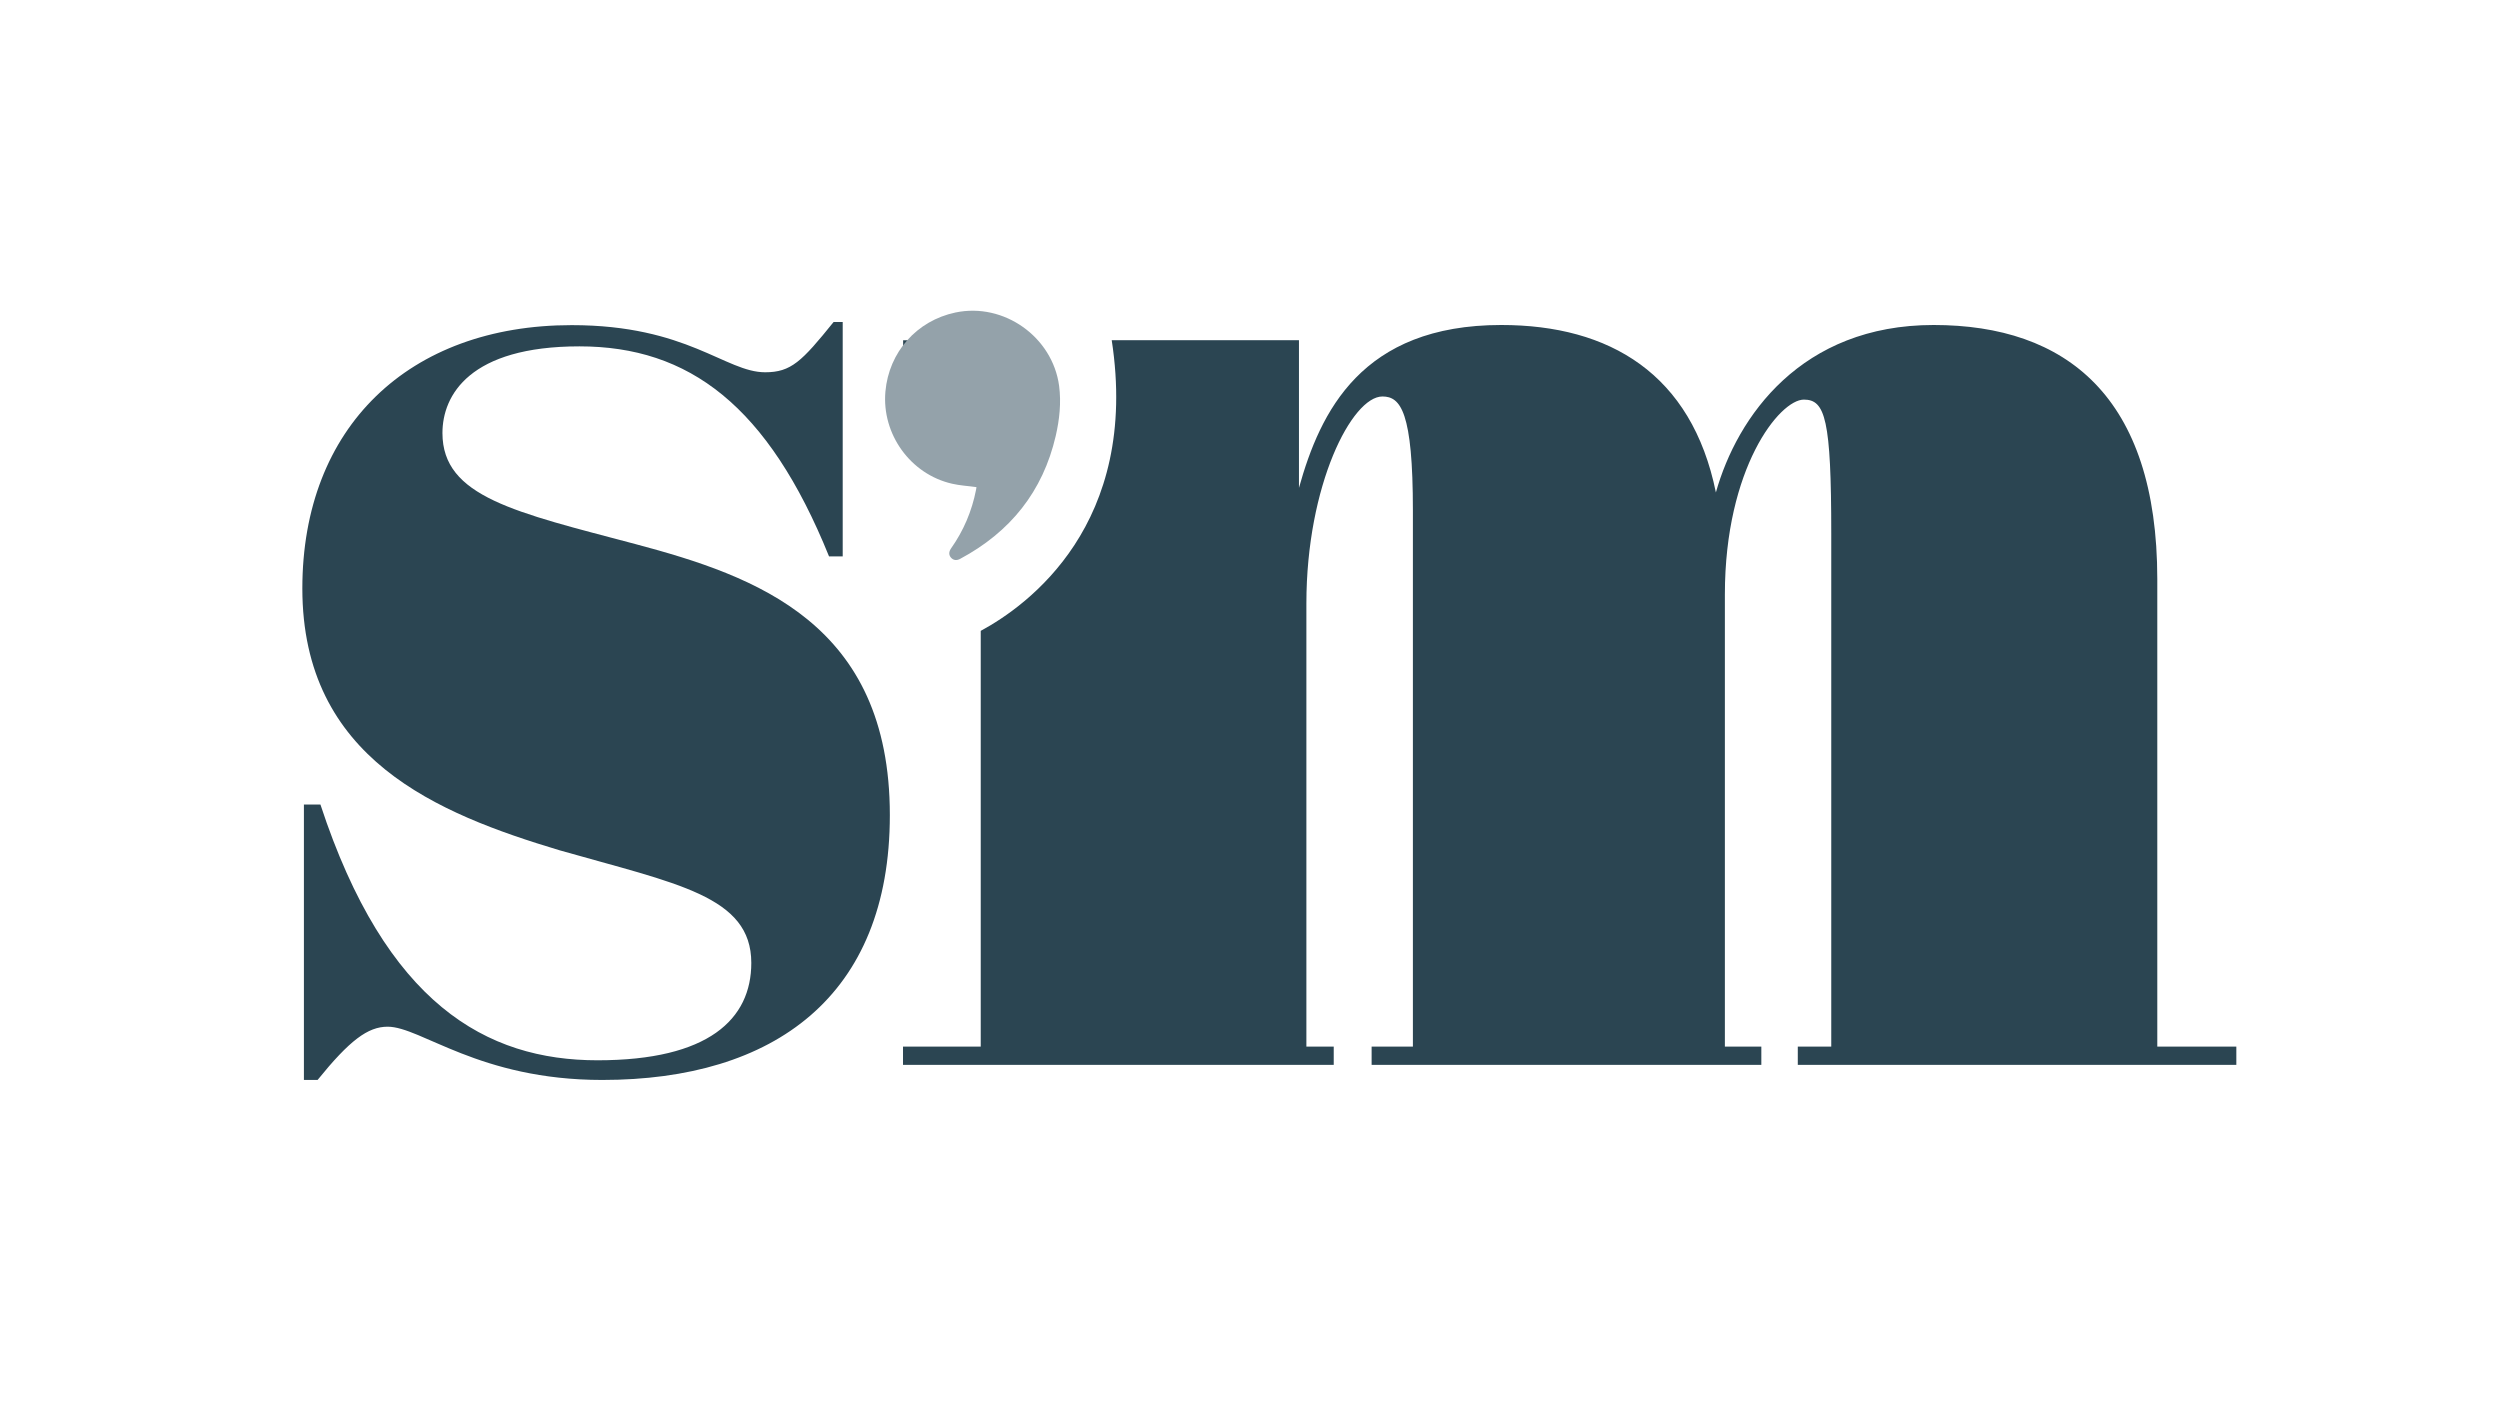
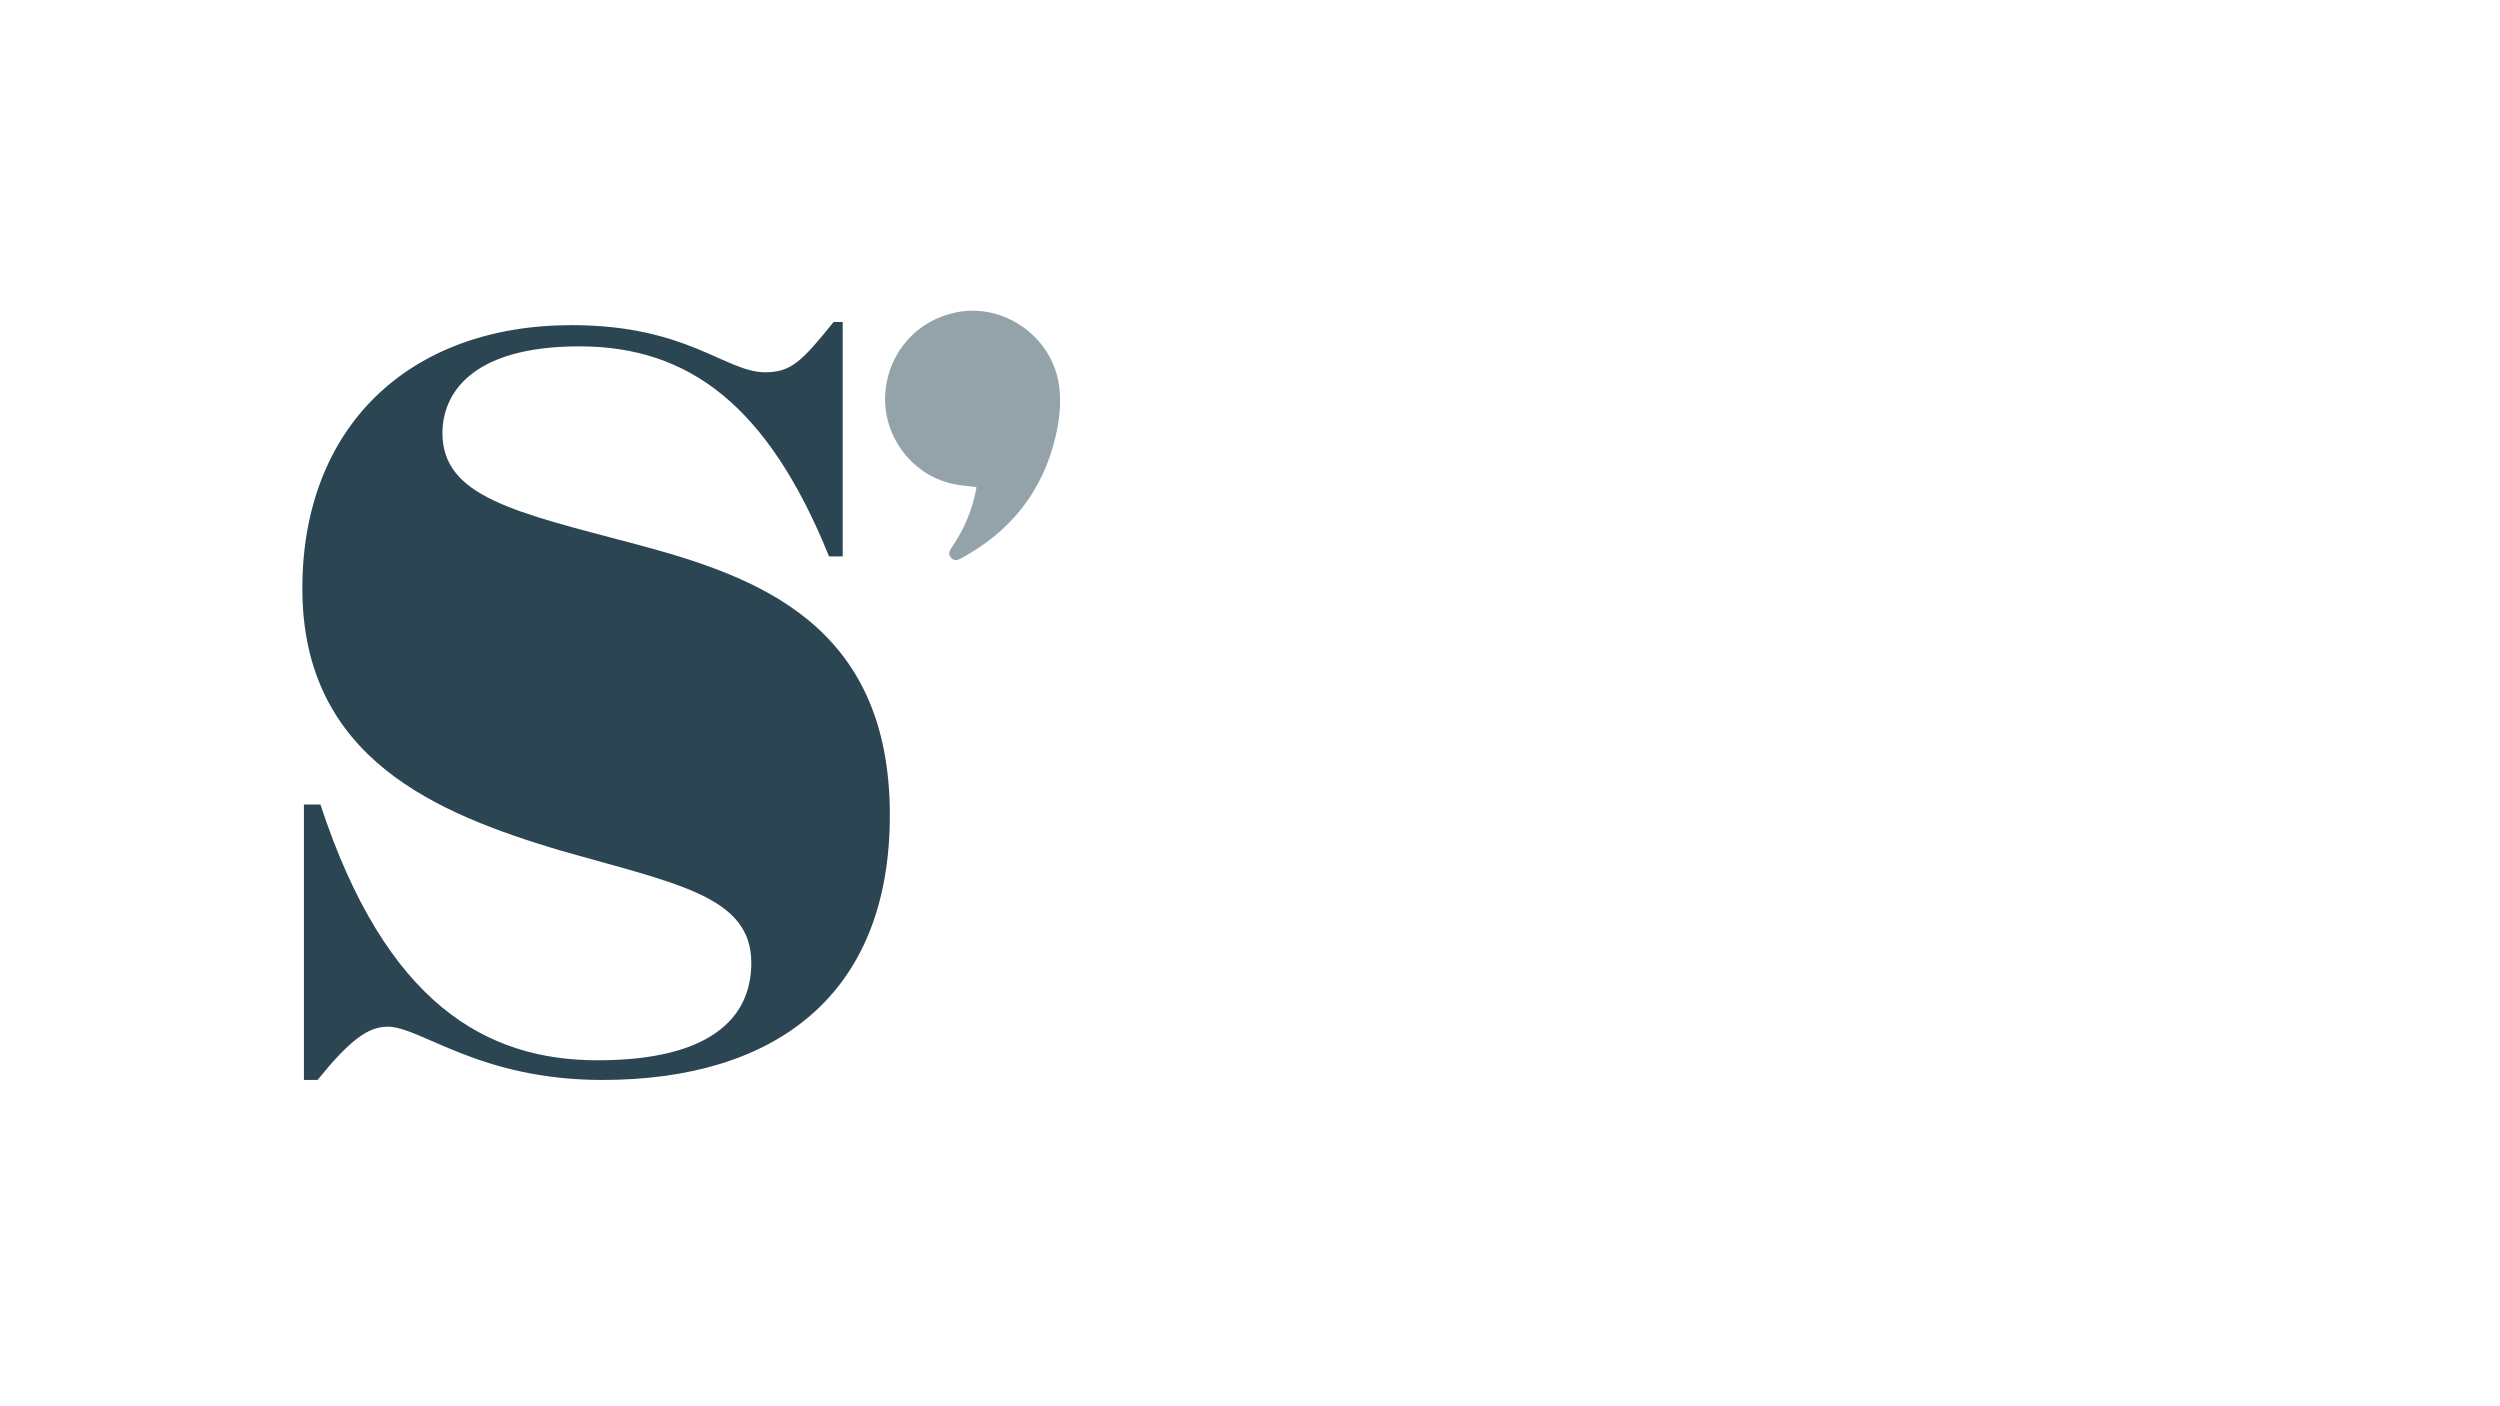
<svg xmlns="http://www.w3.org/2000/svg" id="Layer_1" data-name="Layer 1" viewBox="0 0 192 108">
  <defs>
    <style>      .cls-1 {        fill: #2b4552;      }      .cls-1, .cls-2 {        stroke-width: 0px;      }      .cls-2 {        fill: #94a2aa;      }    </style>
  </defs>
  <path class="cls-1" d="m23.32,61.79h1.29c5.03,15.31,12.74,19.64,21.28,19.64s11.81-3.16,11.81-7.48c0-5.14-5.73-6.08-14.73-8.65-9.35-2.81-19.75-7.01-19.75-20.11,0-12.39,8.18-20.22,20.69-20.22,8.88,0,11.81,3.62,14.85,3.62,1.99,0,2.81-.82,5.26-3.86h.7v18h-1.05c-4.68-11.57-10.75-16.13-19.17-16.13s-10.52,3.74-10.52,6.66c0,4.91,5.61,6.08,14.84,8.53,9.23,2.46,19.52,6.08,19.52,20.81,0,13.91-8.89,20.34-22.09,20.34-9.47,0-13.91-4.09-16.48-4.09-1.52,0-2.92,1.05-5.38,4.09h-1.05v-21.16Z" />
-   <path class="cls-1" d="m69.36,26.13v1.4h.91l.31-1.4h-1.22Zm96.32,54.25v-35.9c0-14.03-7.02-19.52-17.18-19.52s-15.08,7.02-16.72,12.86c-1.85-9.11-8.17-12.86-16.48-12.86-10.74,0-13.91,6.67-15.54,12.51v-11.34h-14.38c2.17,14.14-6.46,20.38-10.06,22.32v31.93h-5.97v1.4h33.08v-1.4h-2.1v-34.03c0-9.11,3.5-15.9,5.84-15.9,1.4,0,2.34,1.17,2.34,8.78v41.15h-3.17v1.4h29.93v-1.4h-2.8v-34.73c0-9.71,4.2-14.96,6.07-14.96,1.64,0,2.1,1.52,2.1,10.29v39.4h-2.57v1.4h33.68v-1.4h-6.09Z" />
  <path class="cls-2" d="m74.98,37.41c-.63-.09-1.26-.12-1.86-.26-3.2-.73-5.41-3.81-5.12-7.08.27-3.03,2.4-5.44,5.38-6.07,3.72-.78,7.45,1.87,7.96,5.63.17,1.3.03,2.59-.26,3.85-.99,4.27-3.49,7.38-7.34,9.44-.28.15-.52.11-.7-.09-.18-.2-.18-.45,0-.71.96-1.36,1.6-2.86,1.92-4.5,0-.04.02-.08.02-.12,0-.05.01-.09.01-.1Z" />
</svg>